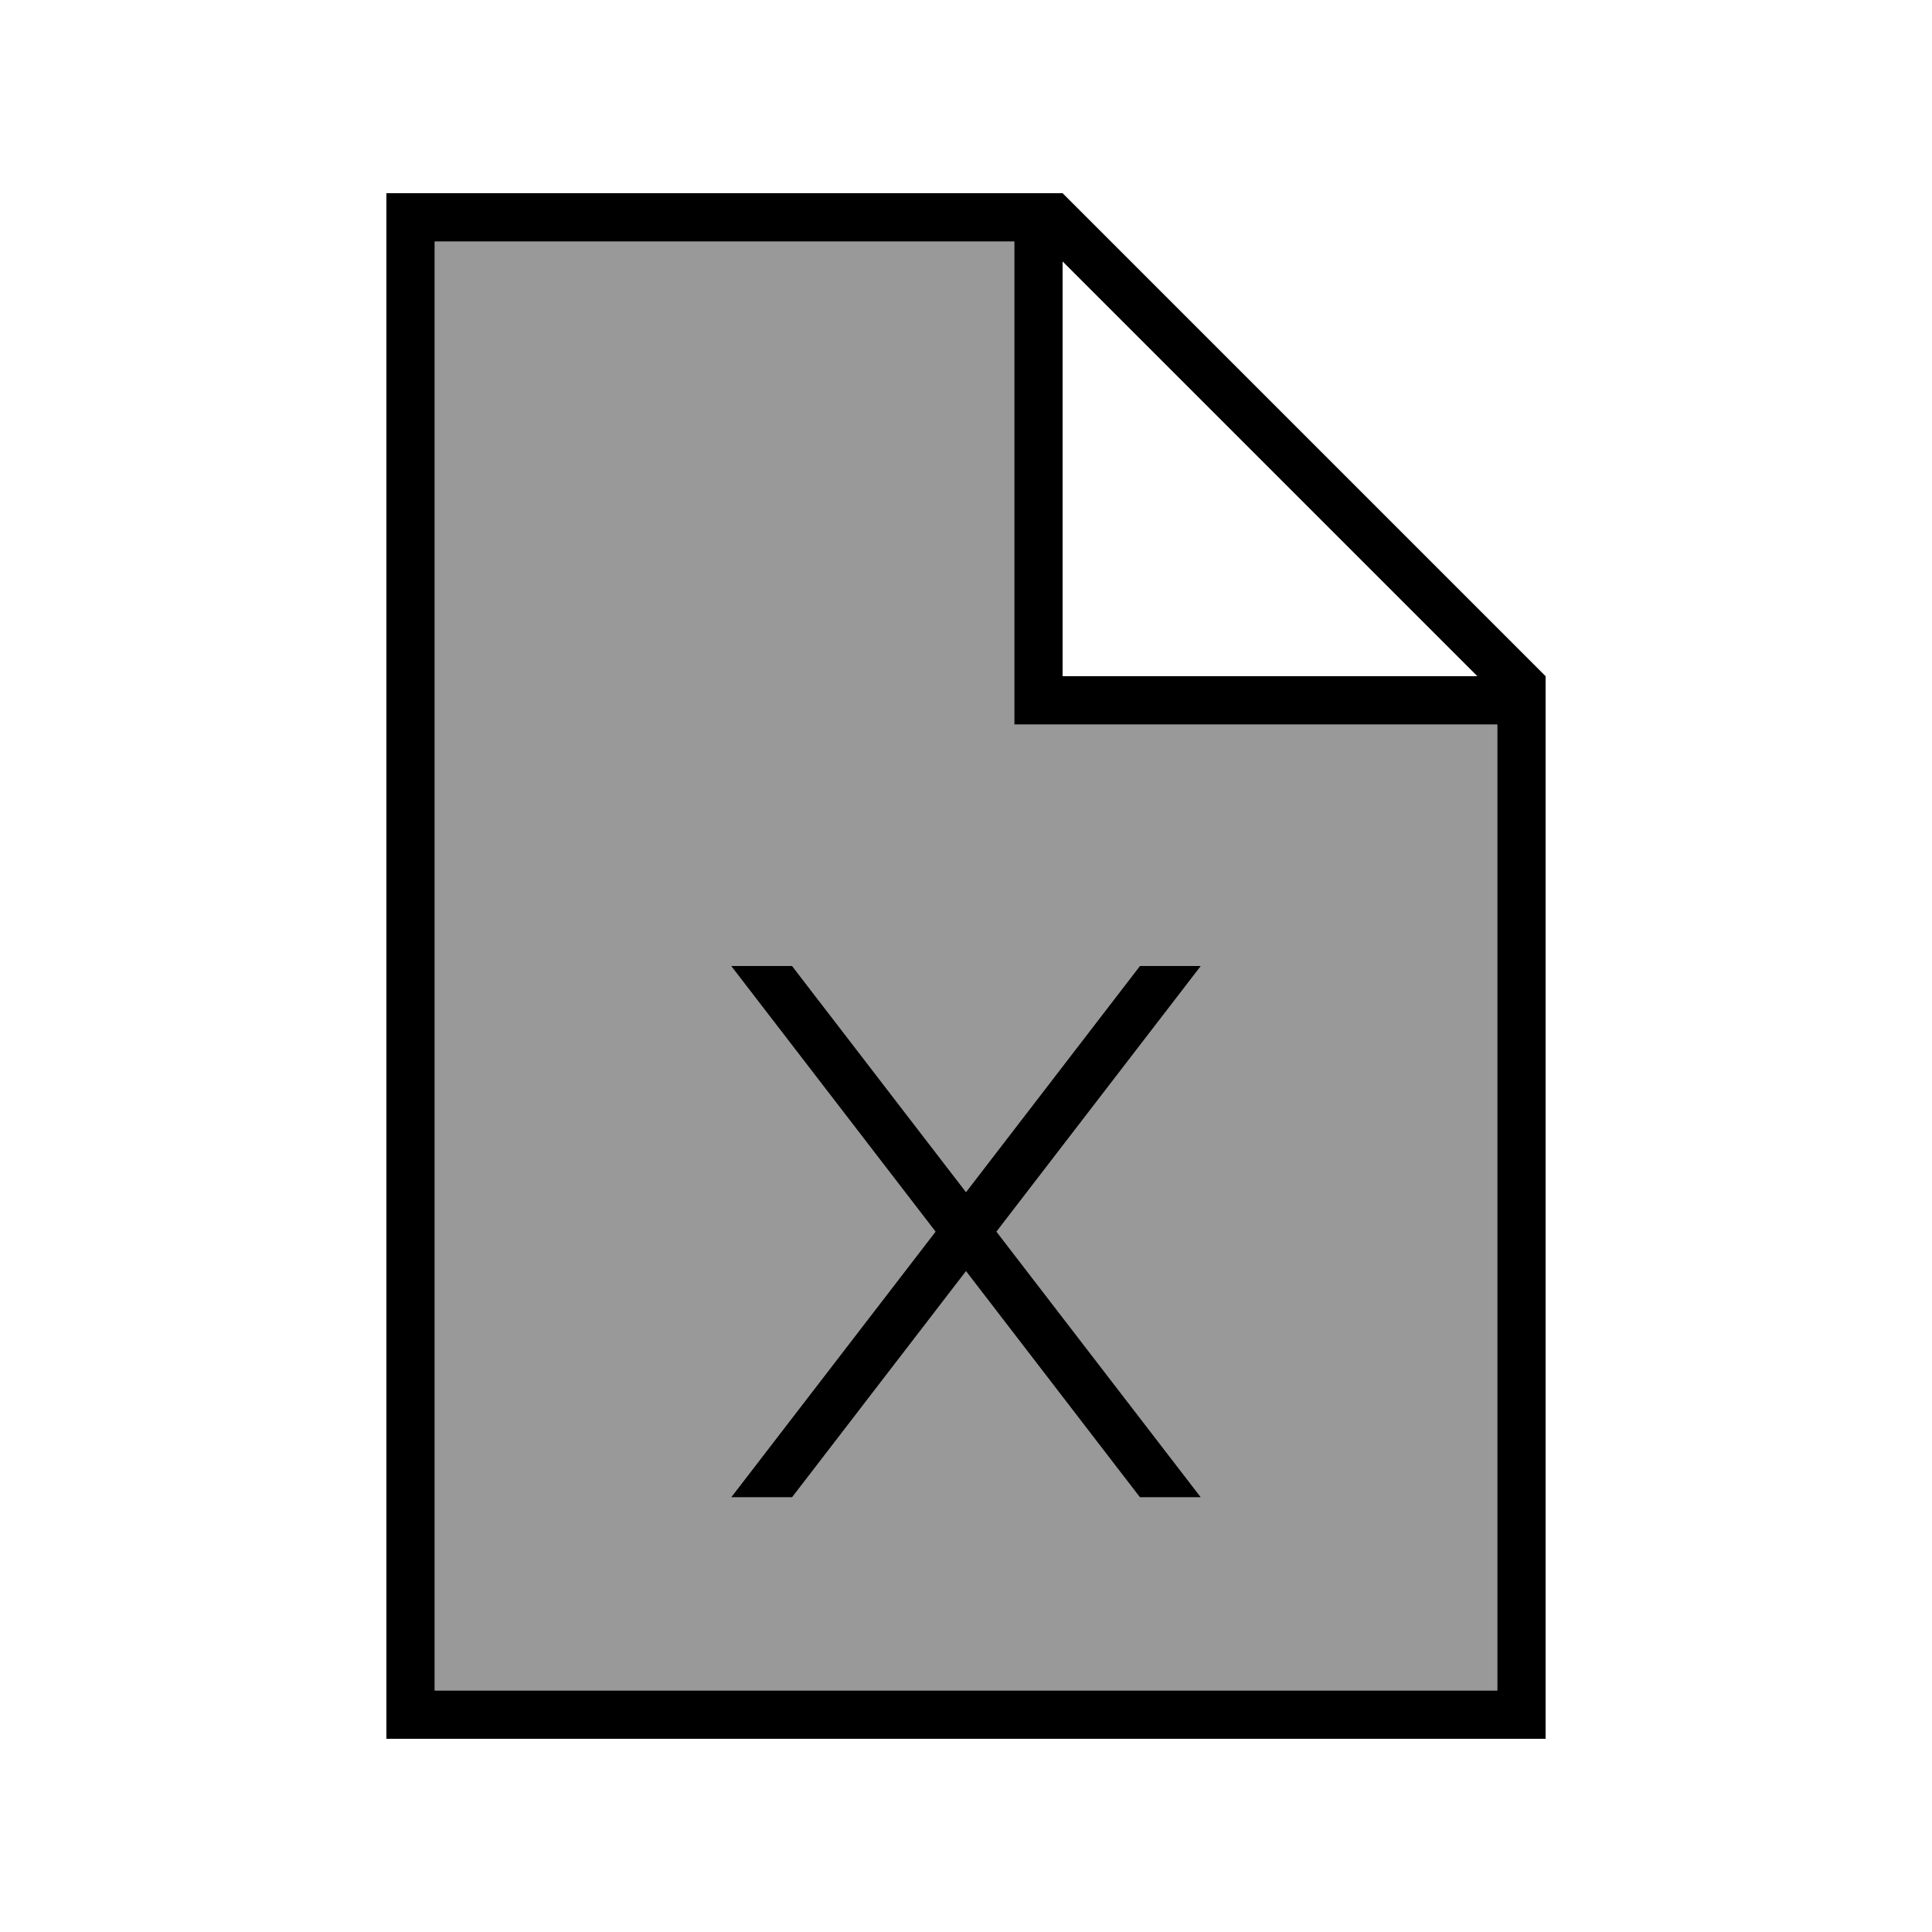
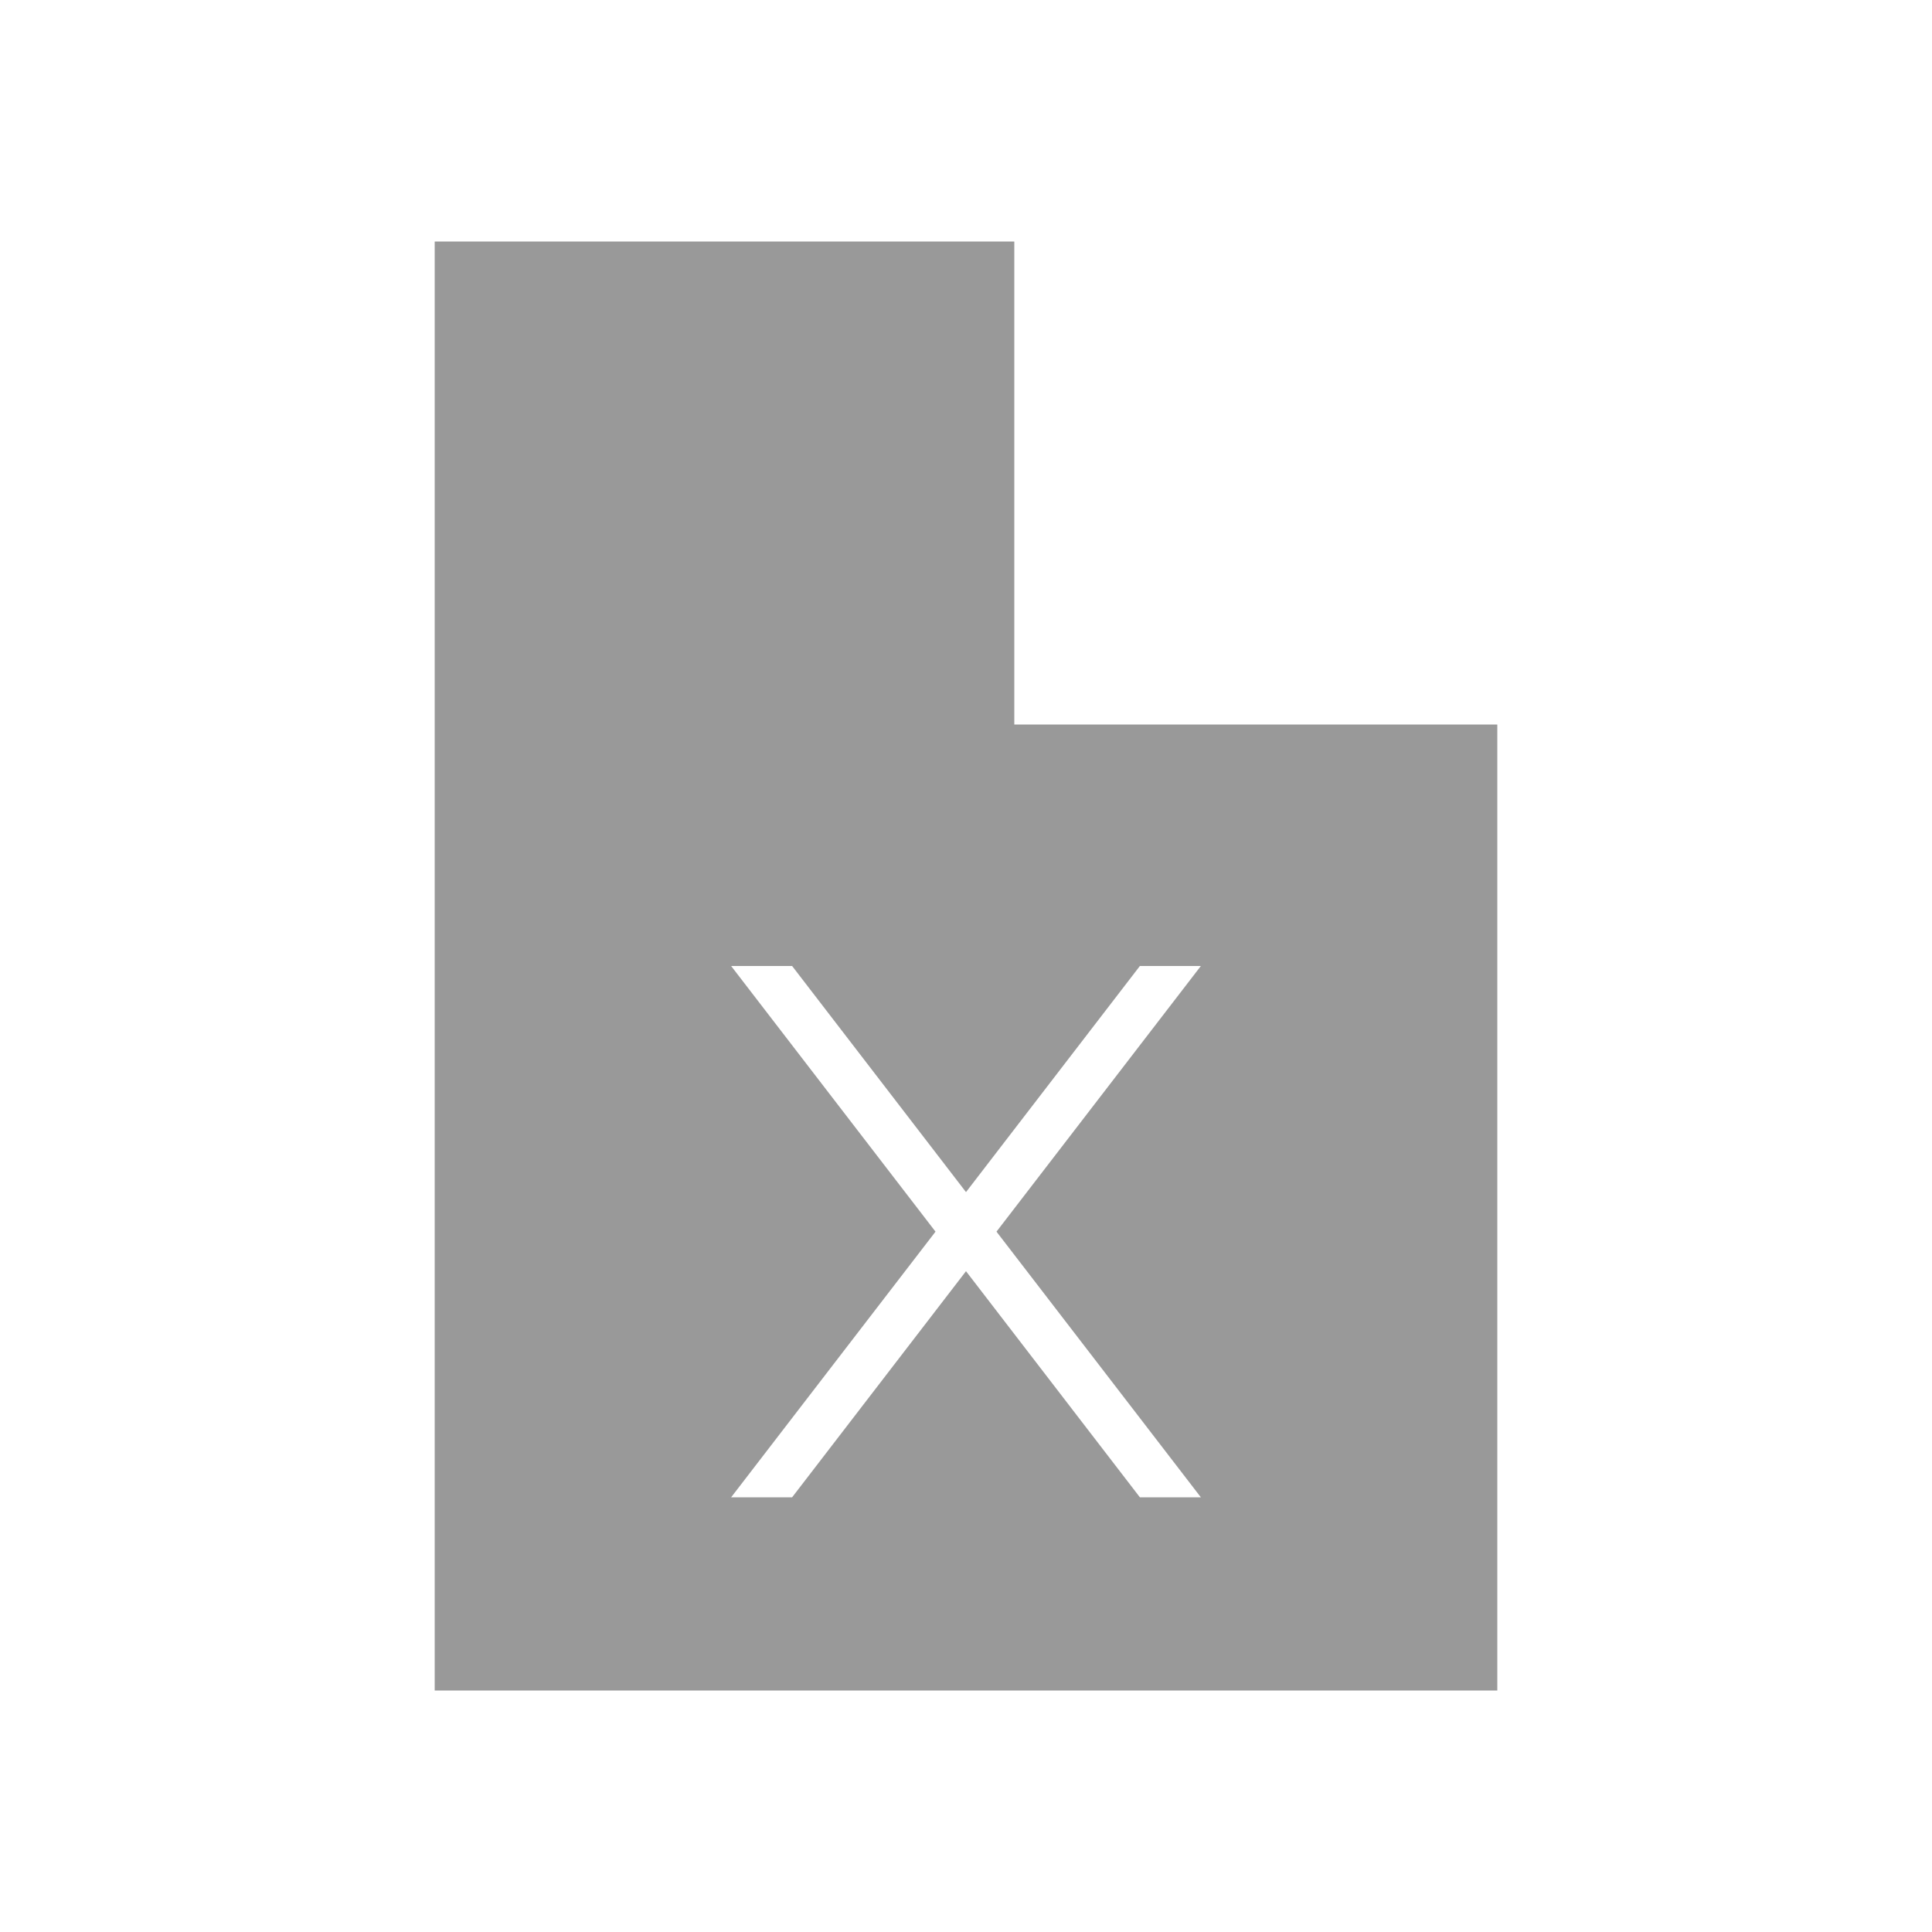
<svg xmlns="http://www.w3.org/2000/svg" viewBox="0 0 640 640">
  <path opacity=".4" fill="currentColor" d="M144 80L144 560L496 560L496 240L336 240L336 80L144 80zM242.2 320L262.4 320L320 394.9L377.6 320L397.8 320L330.1 408L397.8 496L377.6 496L320 421.1L262.4 496L242.2 496L309.9 408L242.2 320z" />
-   <path fill="currentColor" d="M336 80L336 240L496 240L496 560L144 560L144 80L336 80zM352 86.6L489.4 224L352 224L352 86.6zM352 64L128 64L128 576L512 576L512 224L352 64zM242.2 320L309.9 408L242.2 496L262.4 496L320 421.1L377.6 496L397.8 496L330.1 408L397.8 320L377.6 320L320 394.9L262.4 320L242.2 320z" />
</svg>